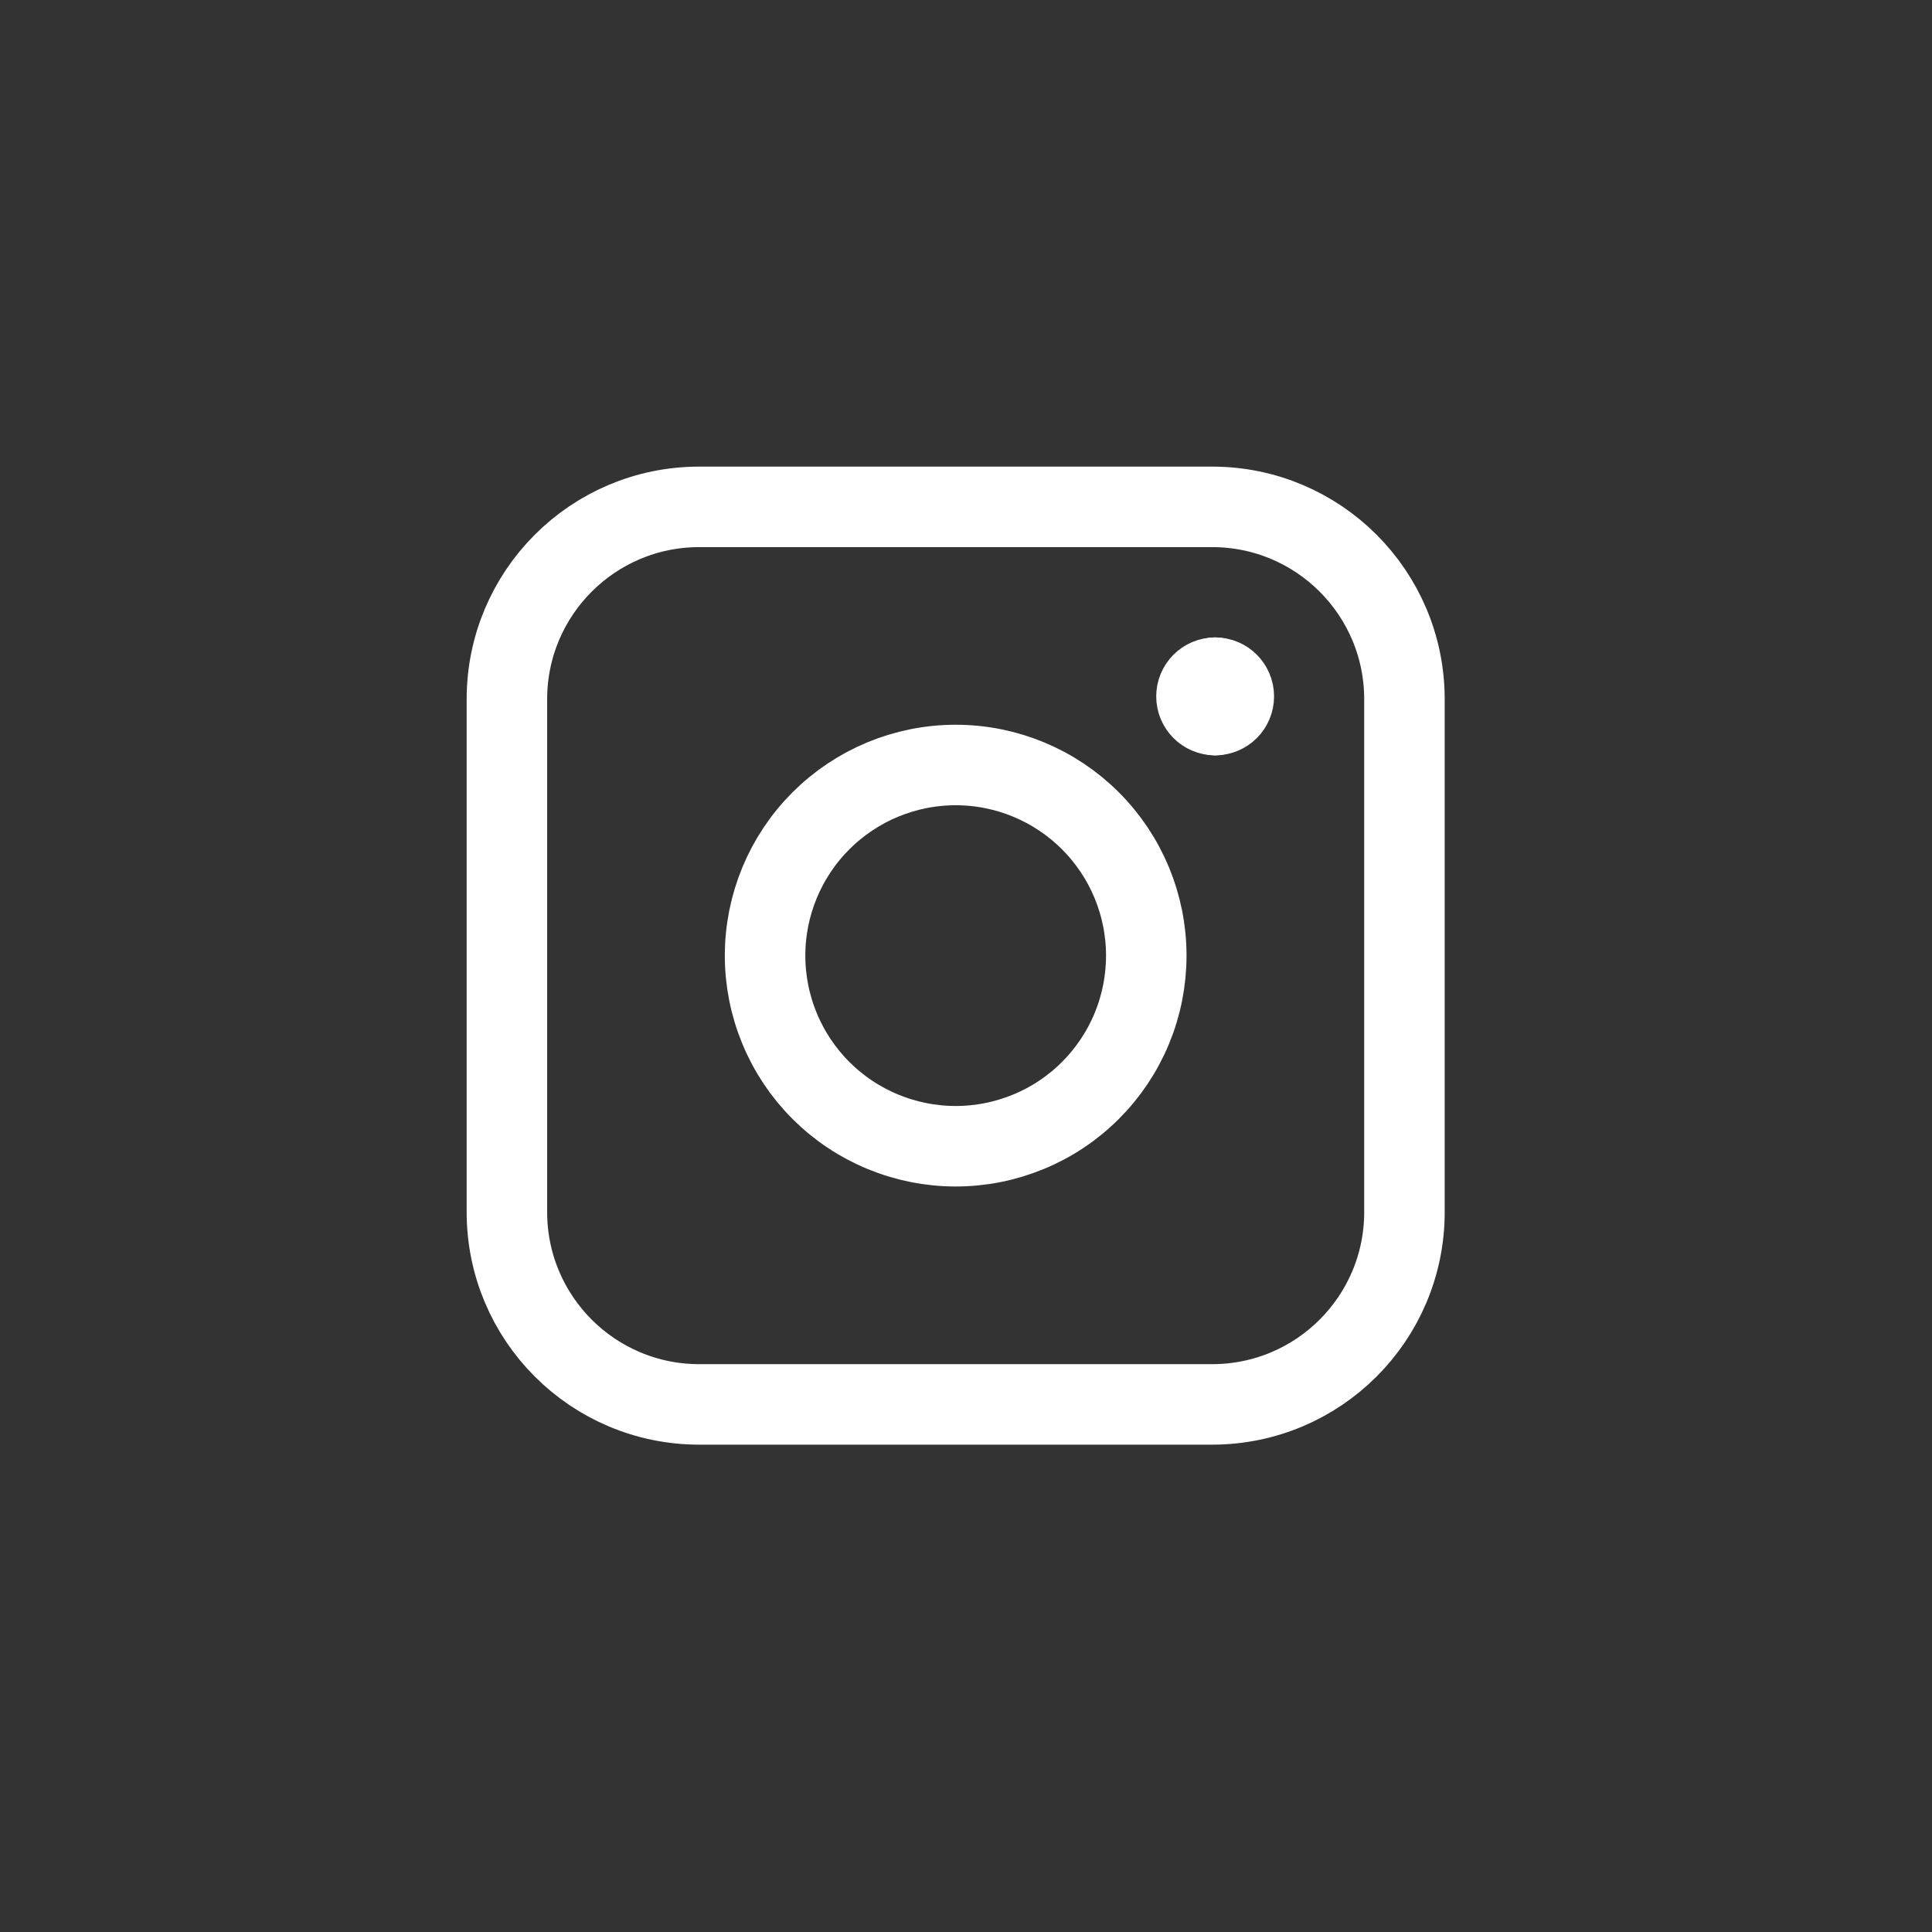
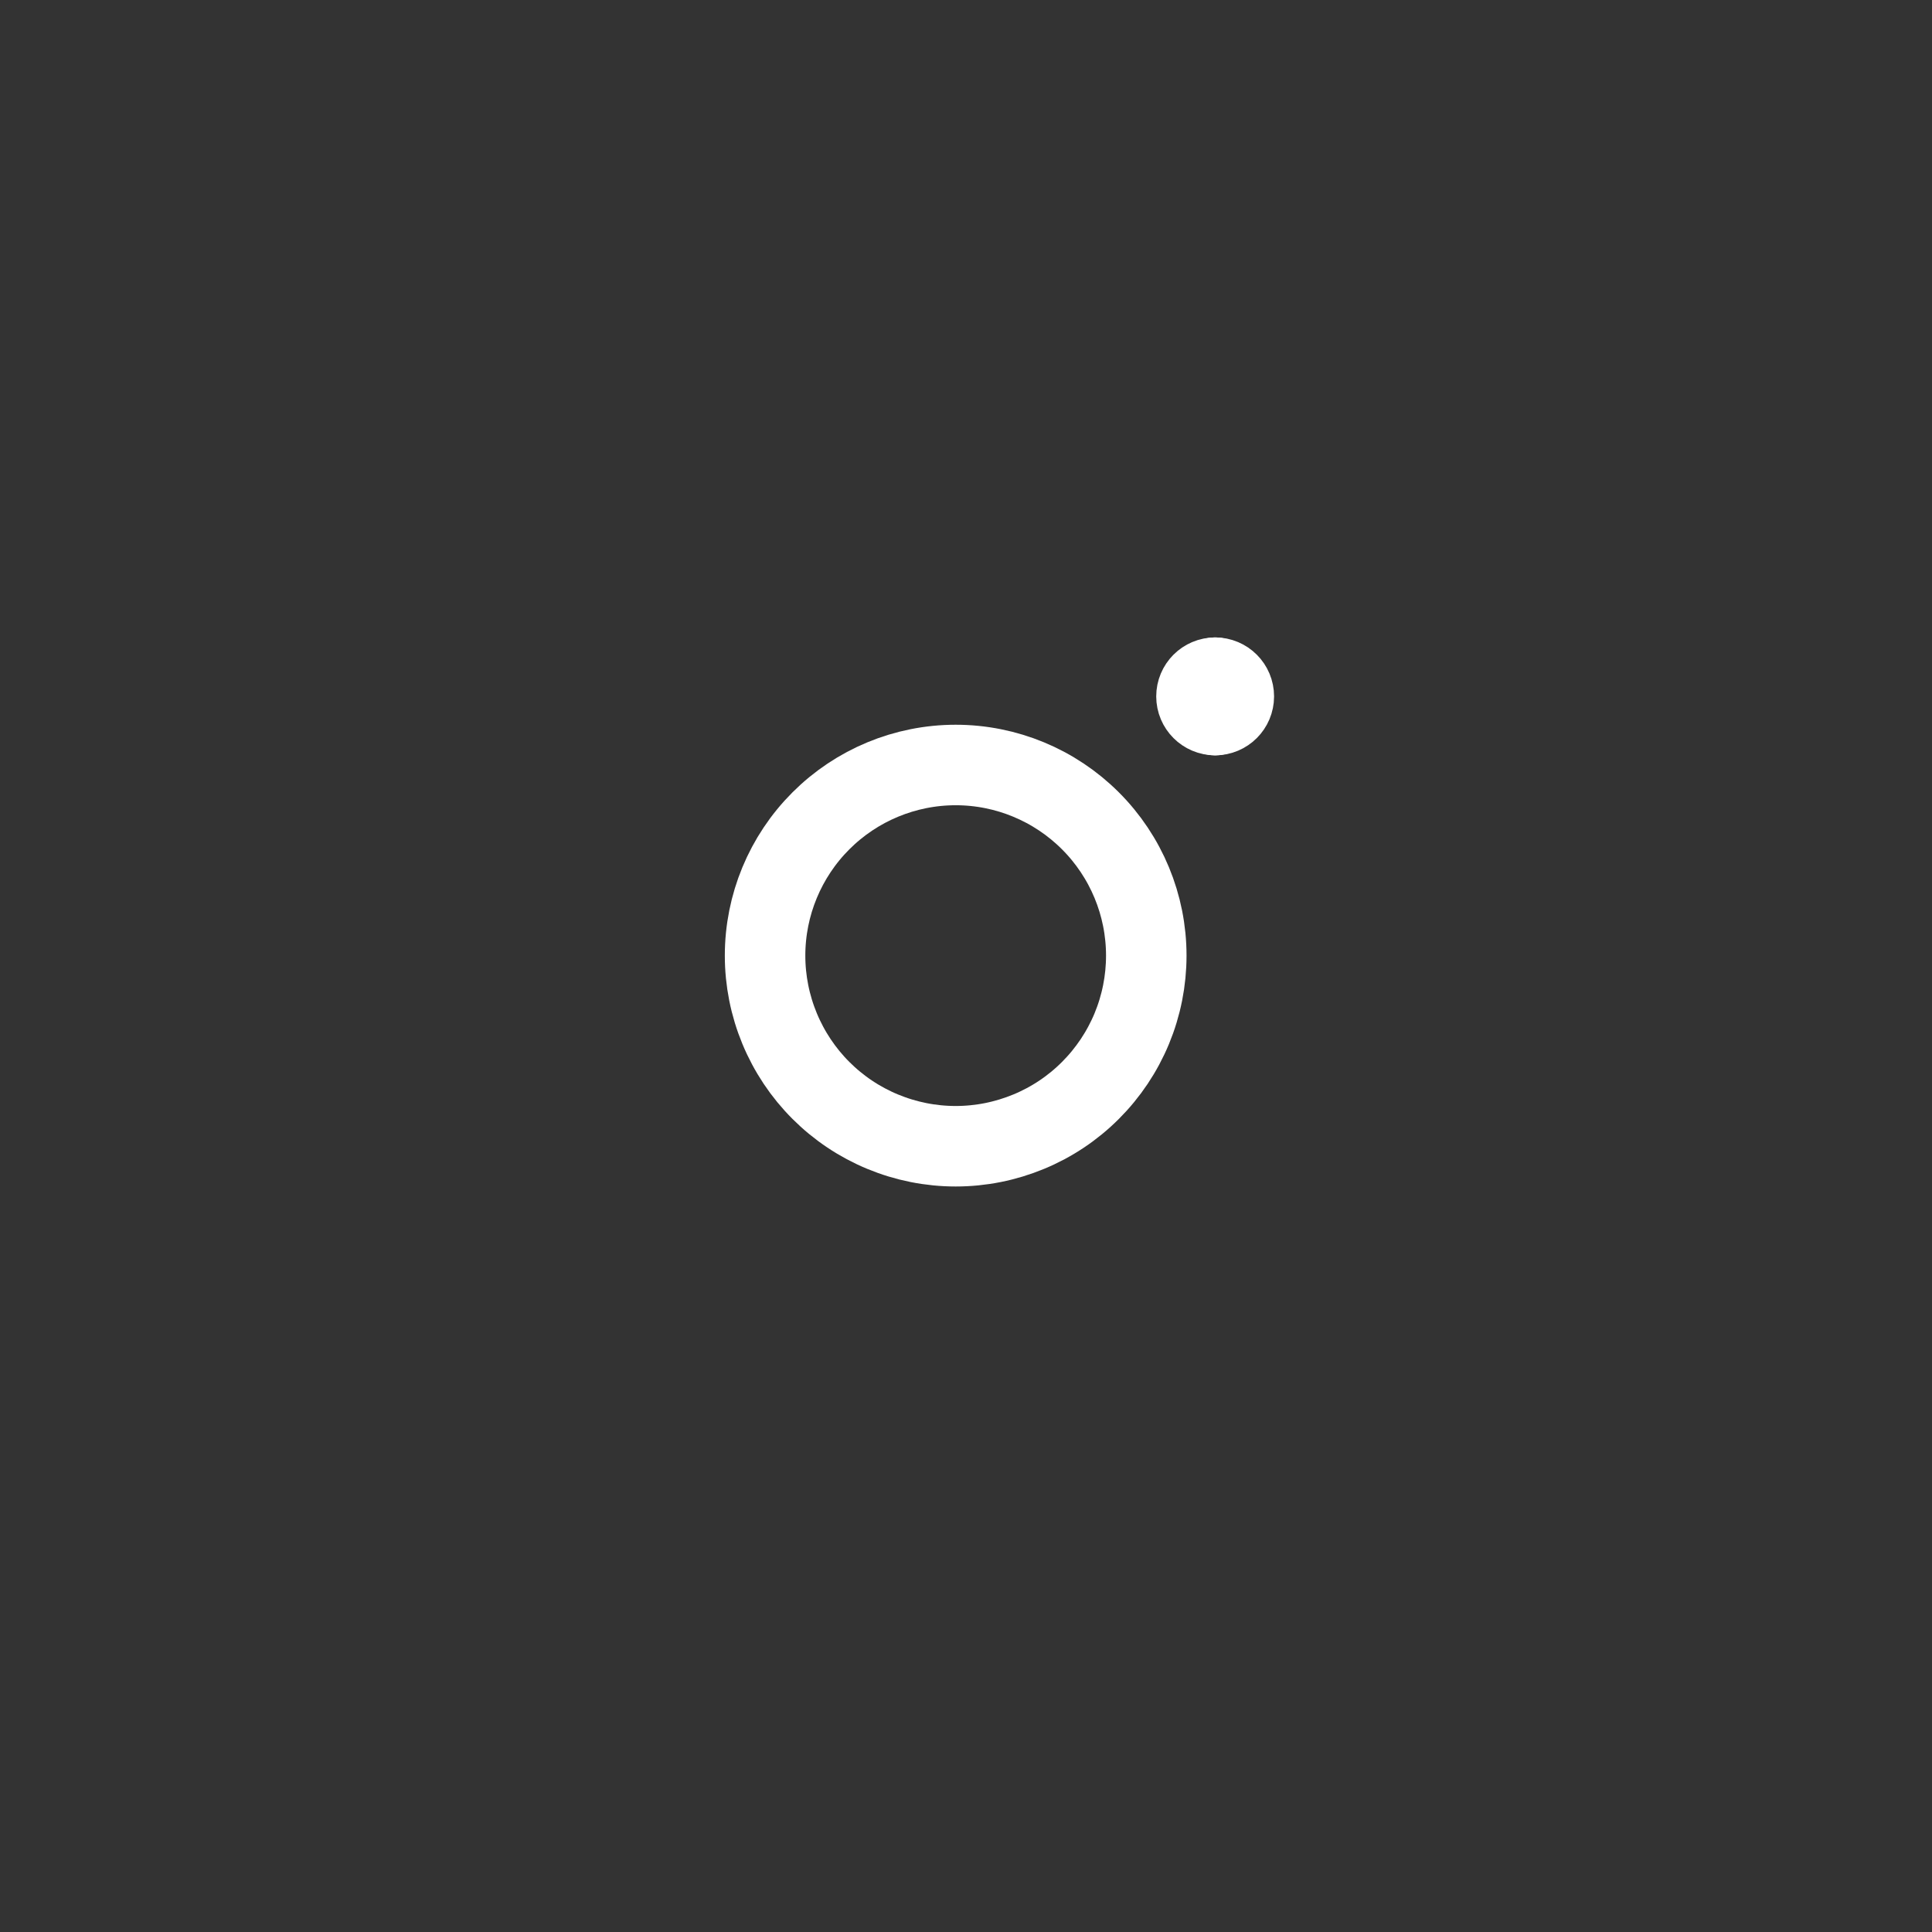
<svg xmlns="http://www.w3.org/2000/svg" fill="none" height="100%" overflow="visible" preserveAspectRatio="none" style="display: block;" viewBox="0 0 48 48" width="100%">
  <rect x="0" y="0" width="48" height="48" fill="#333333" stroke="none" />
  <g id="arrow-up-right">
    <g id="Instagram--Streamline-Core">
      <g id="instagram">
        <g id="Group 4546">
          <path d="M30.19 17.766C29.934 17.766 29.726 17.558 29.726 17.302C29.726 17.045 29.934 16.837 30.19 16.837" id="Vector" stroke="white" stroke-linecap="round" stroke-width="2" />
          <path d="M30.19 17.766C30.447 17.766 30.654 17.558 30.654 17.302C30.654 17.045 30.447 16.837 30.19 16.837" id="Vector_2" stroke="white" stroke-linecap="round" stroke-width="2" />
        </g>
-         <path d="M12.594 17.371C12.594 14.732 14.733 12.593 17.372 12.593H30.115C32.754 12.593 34.893 14.732 34.893 17.371V30.114C34.893 32.753 32.754 34.892 30.115 34.892H17.372C14.733 34.892 12.594 32.753 12.594 30.114V17.371Z" id="Rectangle 2" stroke="white" stroke-linecap="round" stroke-width="2" />
        <path d="M19.008 23.742C19.008 24.364 19.131 24.98 19.369 25.555C19.607 26.129 19.955 26.651 20.395 27.091C20.835 27.531 21.357 27.88 21.931 28.117C22.506 28.355 23.122 28.478 23.744 28.478C24.366 28.478 24.981 28.355 25.556 28.117C26.131 27.88 26.653 27.531 27.092 27.091C27.532 26.651 27.881 26.129 28.119 25.555C28.357 24.98 28.479 24.364 28.479 23.742C28.479 22.486 27.98 21.282 27.092 20.394C26.204 19.506 25 19.006 23.744 19.006C22.488 19.006 21.283 19.506 20.395 20.394C19.507 21.282 19.008 22.486 19.008 23.742Z" id="Ellipse 11" stroke="white" stroke-linecap="round" stroke-width="2" />
      </g>
    </g>
  </g>
</svg>